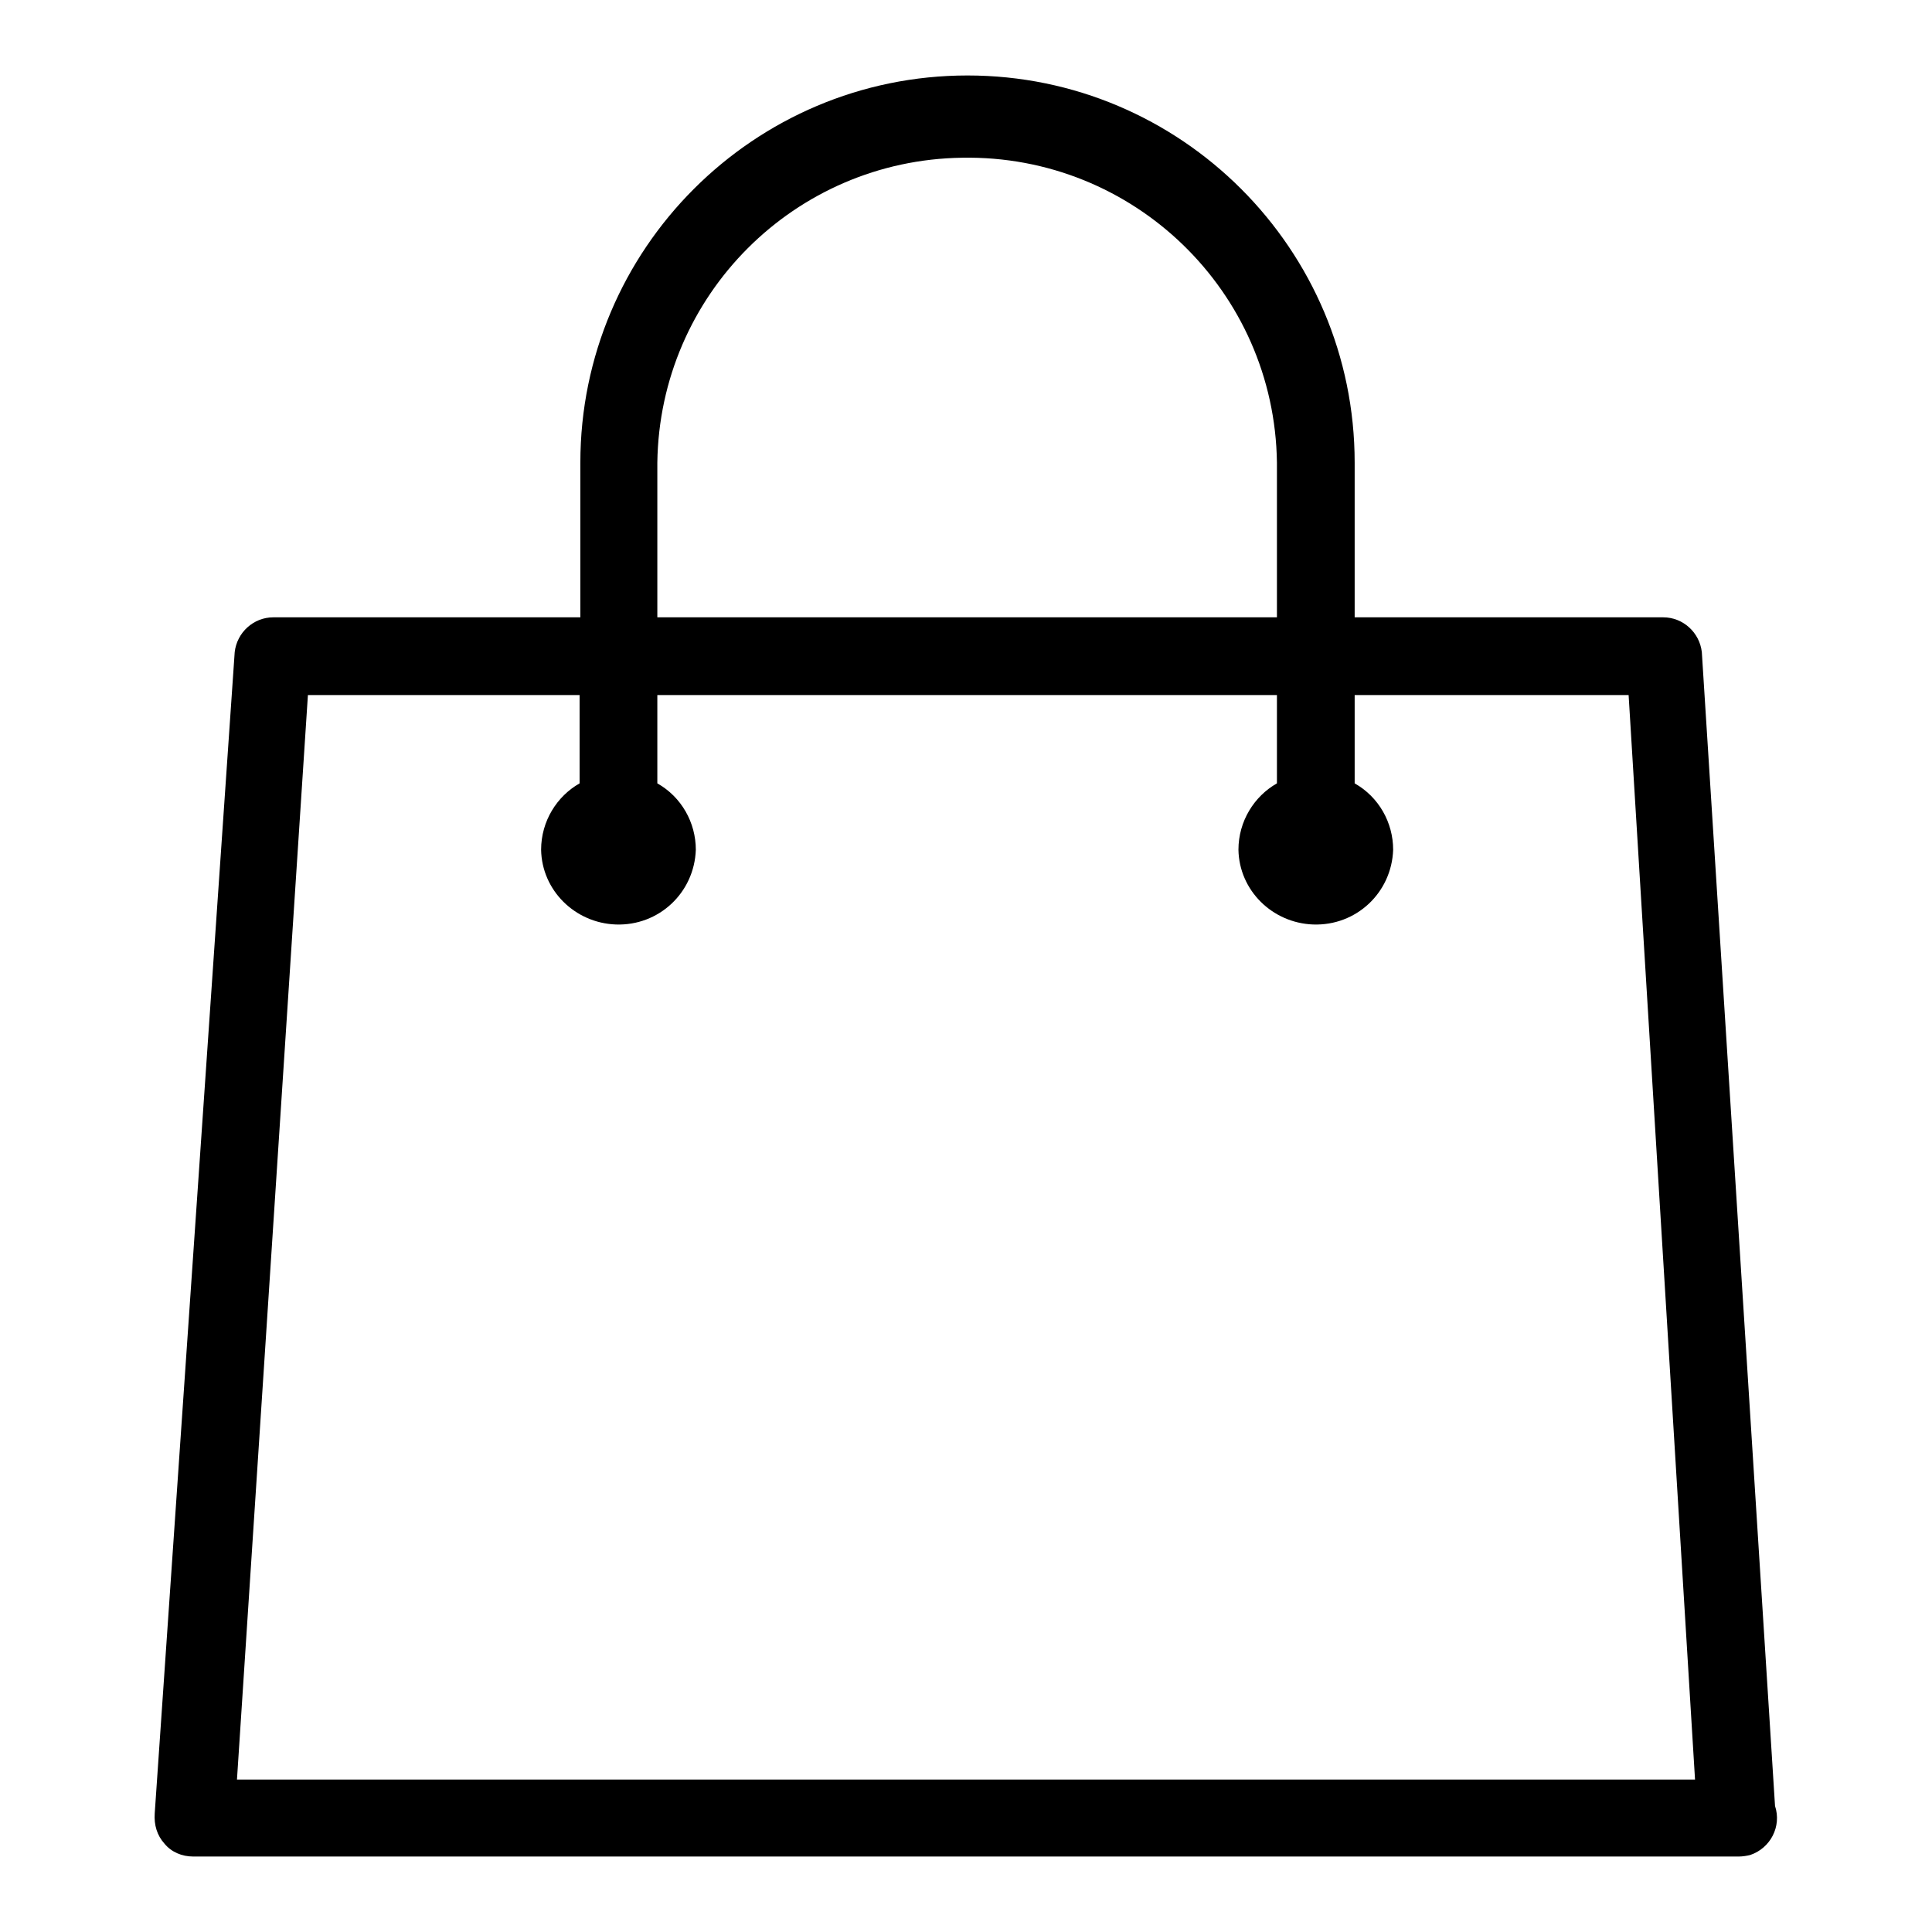
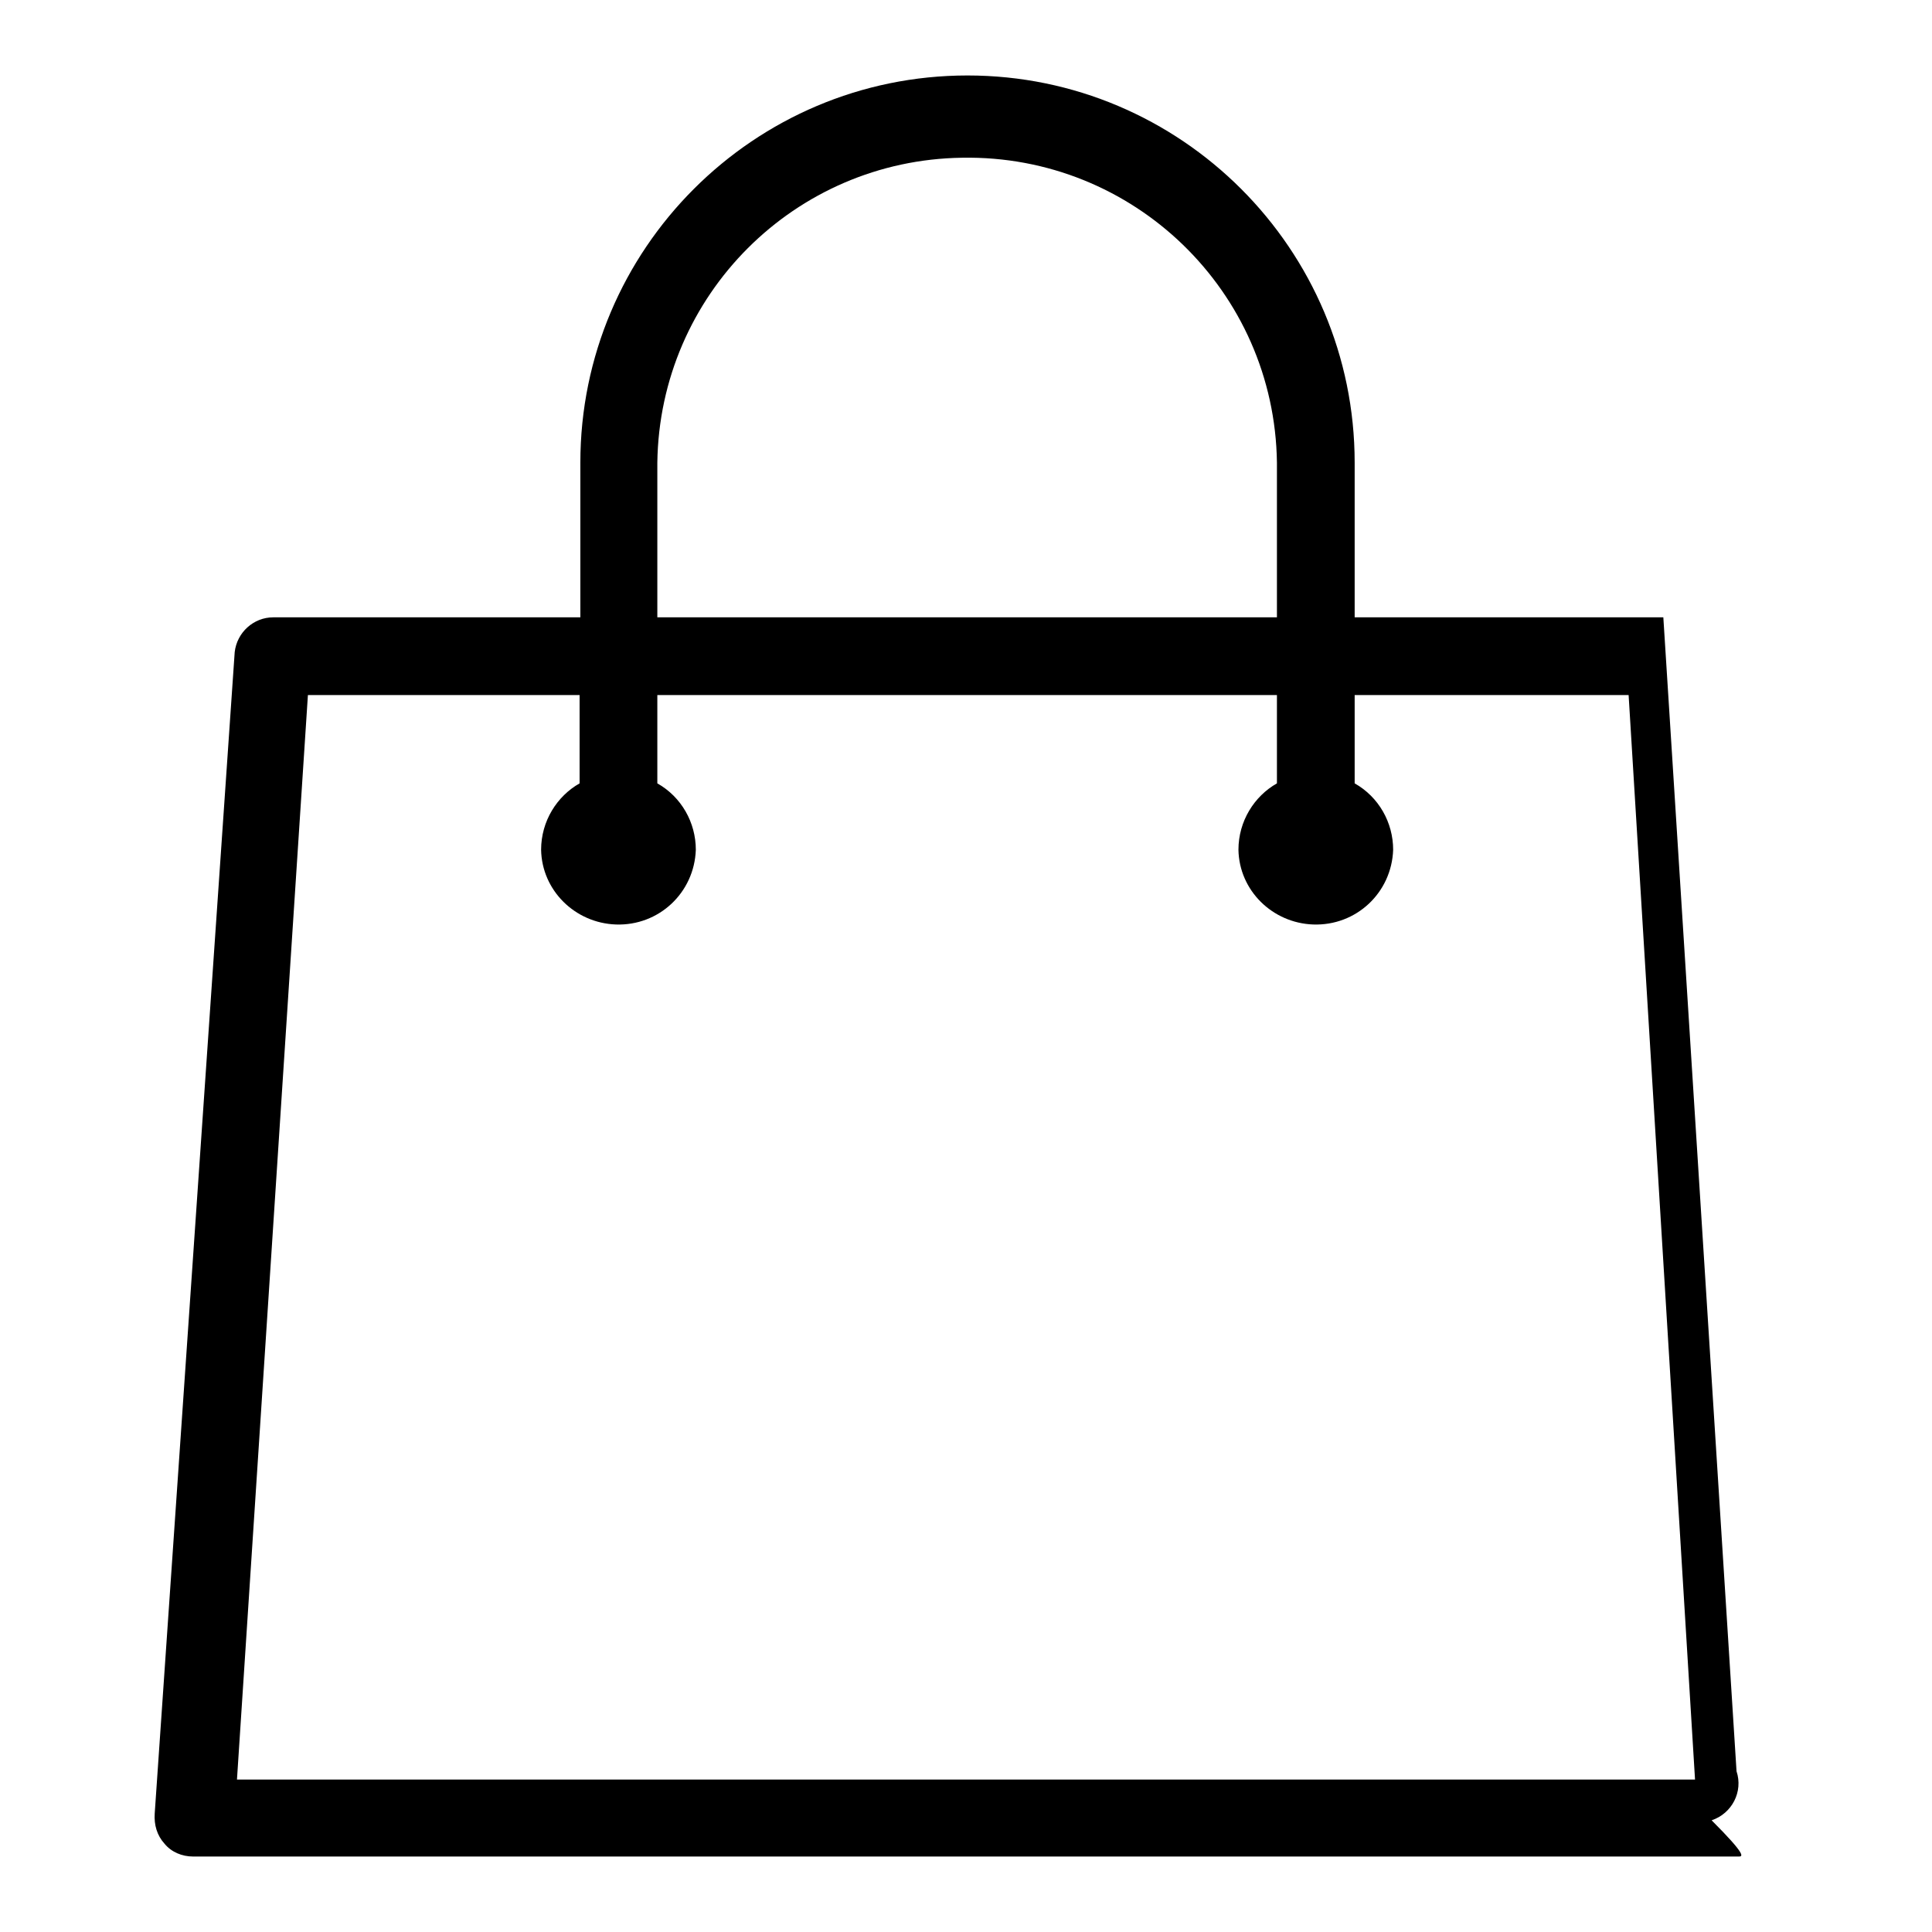
<svg xmlns="http://www.w3.org/2000/svg" version="1.1" x="0px" y="0px" viewBox="0 0 256 256" enable-background="new 0 0 256 256" xml:space="preserve">
  <g>
-     <path fill="#000000" d="M230.4,246H25.6c-1.5,0-2.9-0.6-3.8-1.7c-1-1.1-1.4-2.5-1.3-4L31.1,86.4c0.3-2.6,2.5-4.6,5.1-4.6h40.7V61.3 c0-28.3,23-51.3,51.3-51.3c28.3,0,51.3,23,51.3,51.3v20.5h40.9c2.6,0,4.8,2,5.1,4.6l9.7,152.9c0.9,2.7-0.6,5.6-3.3,6.5 C231.5,245.9,230.9,246,230.4,246z M169.2,61.3c-0.3-22.7-19-40.8-41.7-40.4c-22.2,0.3-40.1,18.2-40.4,40.4v20.5h82.1L169.2,61.3 L169.2,61.3z M215.8,92.1h-36.3v11.7c3.2,1.8,5.1,5.2,5.1,8.8c-0.2,5.7-4.9,10.1-10.6,9.9c-5.4-0.2-9.8-4.5-9.9-9.9 c0-3.8,2.1-7.1,5.1-8.8V92.1H87.1v11.7c3.2,1.8,5.1,5.2,5.1,8.8c-0.2,5.7-4.9,10.1-10.6,9.9c-5.4-0.2-9.8-4.5-9.9-9.9 c0-3.8,2.1-7.1,5.1-8.8V92.1H40.8l-9.4,143.7h193.2L215.8,92.1L215.8,92.1z" />
+     <path fill="#000000" d="M230.4,246H25.6c-1.5,0-2.9-0.6-3.8-1.7c-1-1.1-1.4-2.5-1.3-4L31.1,86.4c0.3-2.6,2.5-4.6,5.1-4.6h40.7V61.3 c0-28.3,23-51.3,51.3-51.3c28.3,0,51.3,23,51.3,51.3v20.5h40.9l9.7,152.9c0.9,2.7-0.6,5.6-3.3,6.5 C231.5,245.9,230.9,246,230.4,246z M169.2,61.3c-0.3-22.7-19-40.8-41.7-40.4c-22.2,0.3-40.1,18.2-40.4,40.4v20.5h82.1L169.2,61.3 L169.2,61.3z M215.8,92.1h-36.3v11.7c3.2,1.8,5.1,5.2,5.1,8.8c-0.2,5.7-4.9,10.1-10.6,9.9c-5.4-0.2-9.8-4.5-9.9-9.9 c0-3.8,2.1-7.1,5.1-8.8V92.1H87.1v11.7c3.2,1.8,5.1,5.2,5.1,8.8c-0.2,5.7-4.9,10.1-10.6,9.9c-5.4-0.2-9.8-4.5-9.9-9.9 c0-3.8,2.1-7.1,5.1-8.8V92.1H40.8l-9.4,143.7h193.2L215.8,92.1L215.8,92.1z" />
  </g>
</svg>